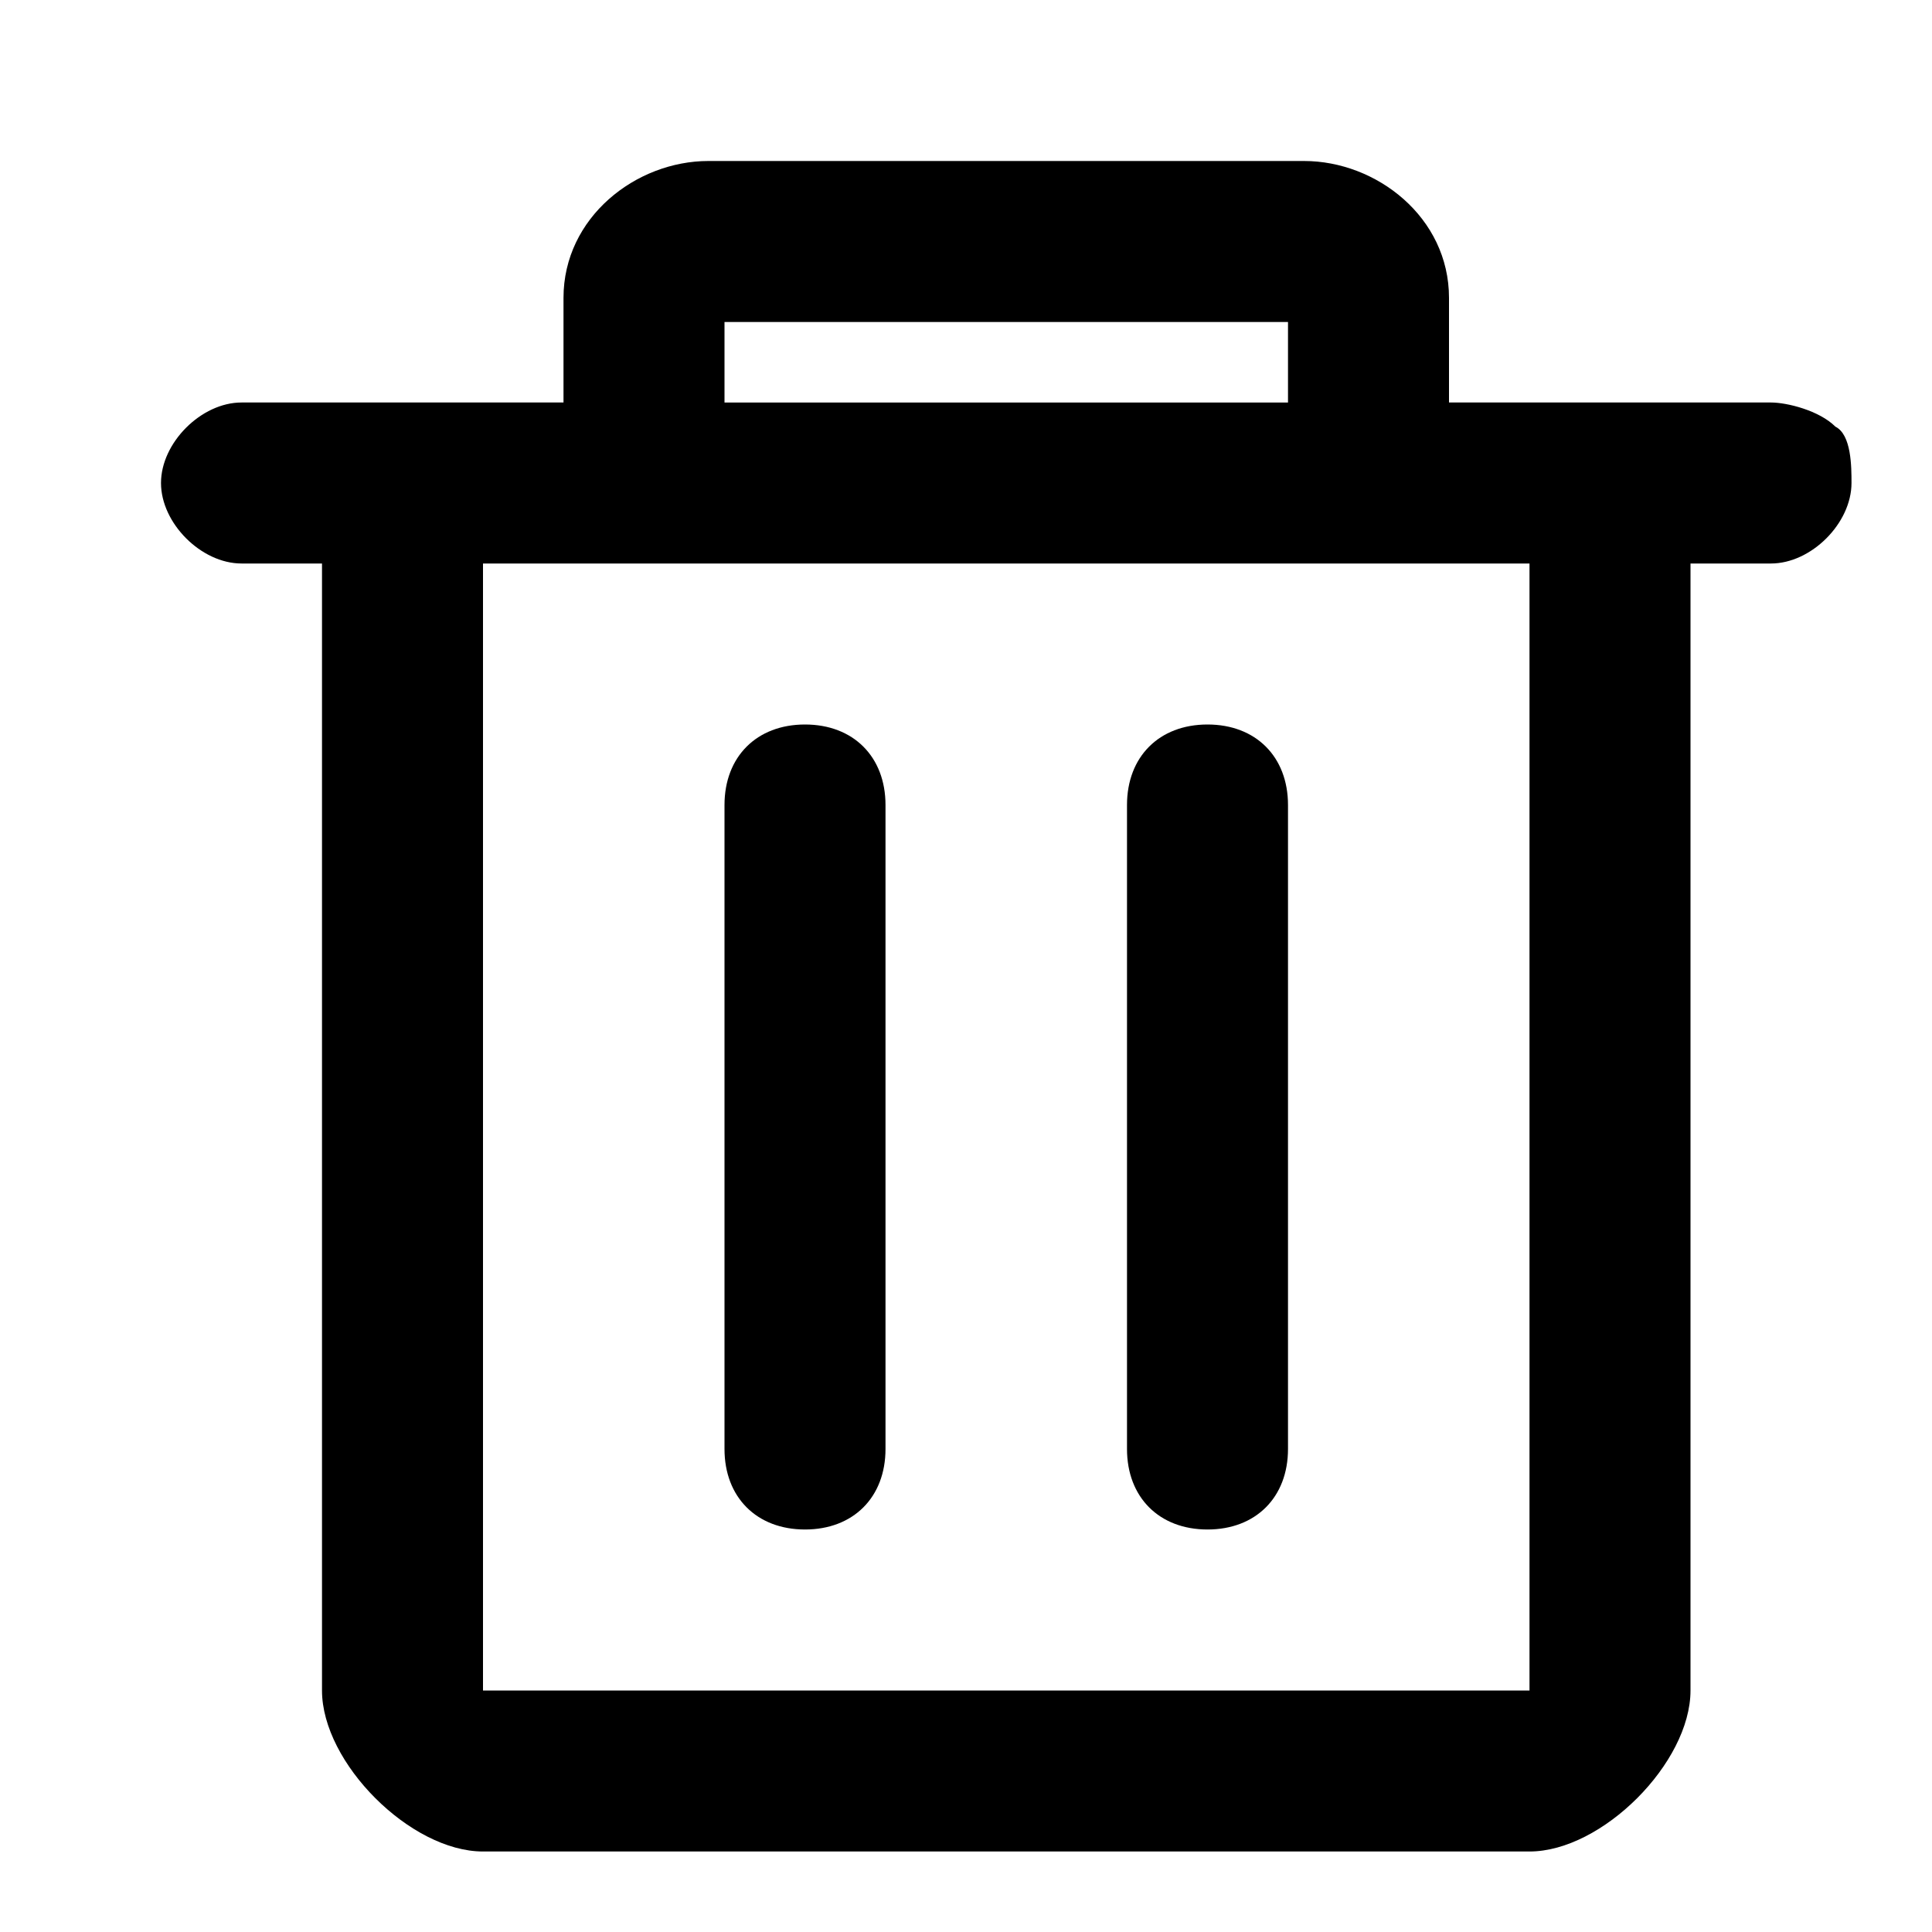
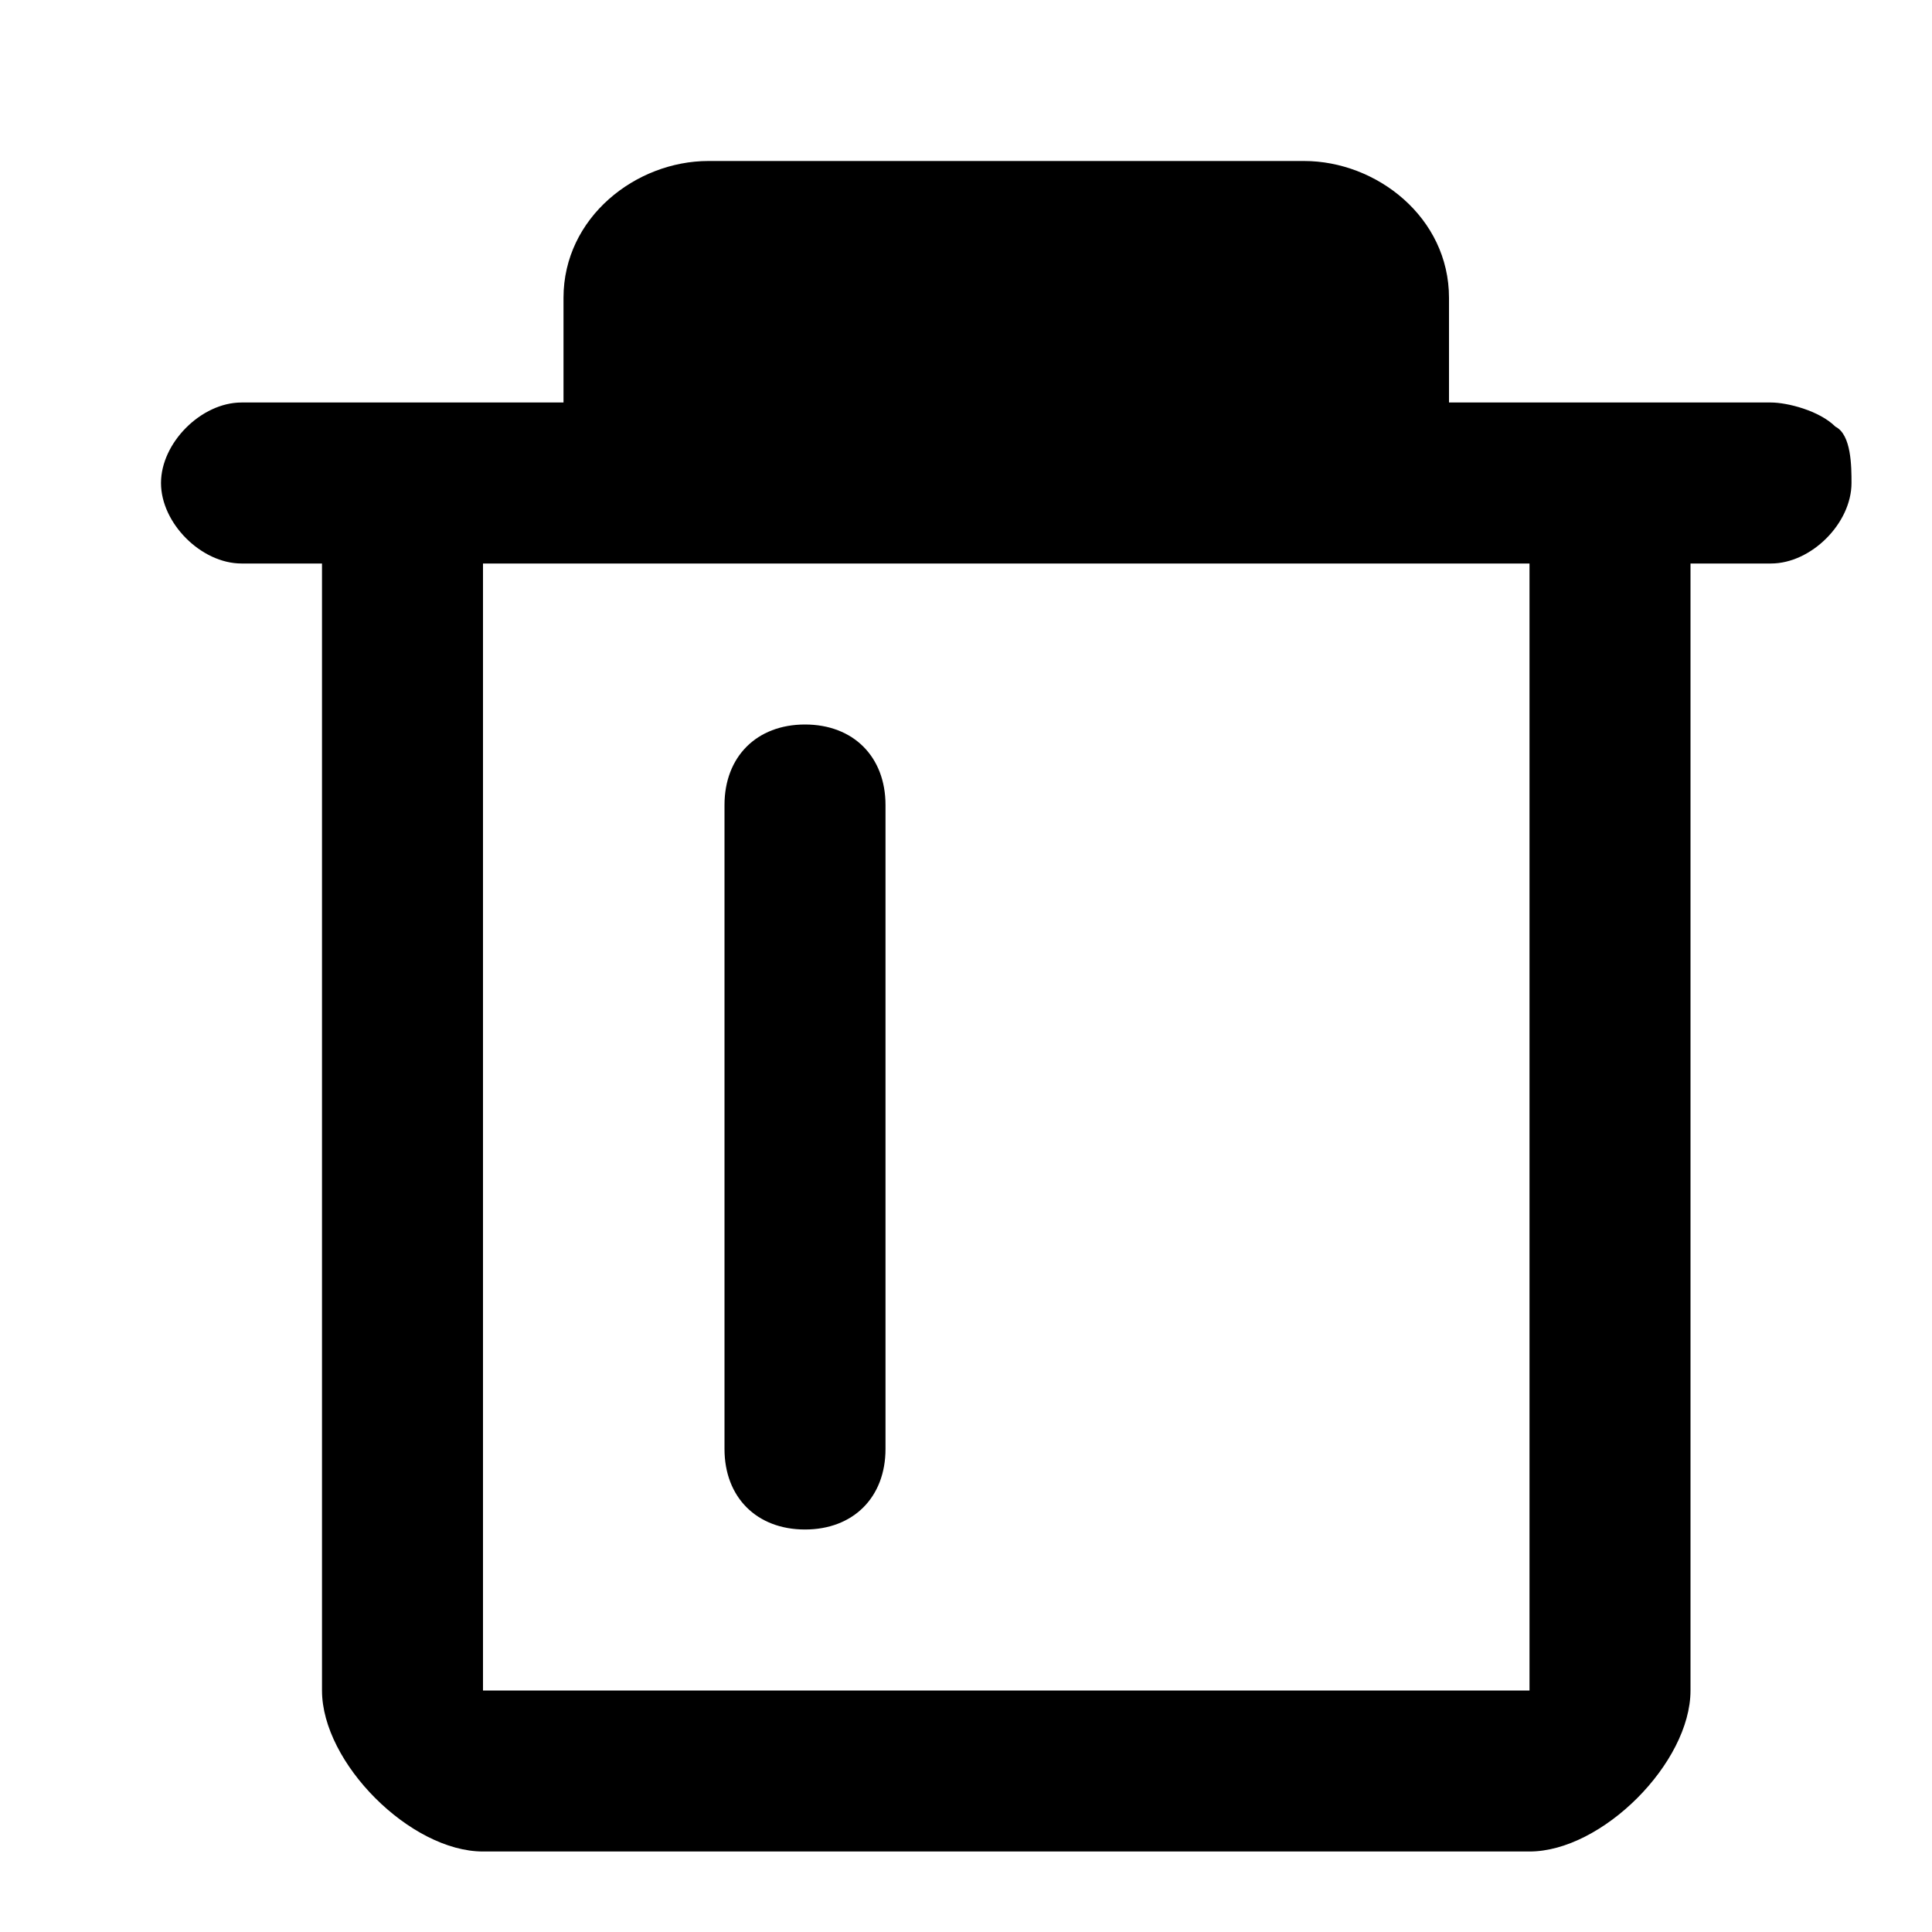
<svg xmlns="http://www.w3.org/2000/svg" version="1.1" id="Layer_1" x="0px" y="0px" viewBox="0 0 24 24" xml:space="preserve">
  <g id="Icon">
    <g id="UI-icons-英文名" transform="translate(-622, -1647)">
      <g id="网站通用图标" transform="translate(101, 1053)">
        <g id="del" transform="translate(519, 593)">
-           <path id="Shape" class="st0" d="M24.8,6.3C24.6,6.1,24.2,6,24,6h-4V4.7C20,3.7,19.1,3,18.2,3h-7.4C9.9,3,9,3.7,9,4.7V6H5      C4.5,6,4,6.5,4,7s0.5,1,1,1h1v14c0,0.9,1.1,2,2,2l13,0c0.9,0,2-1.1,2-2V8h1c0.5,0,1-0.5,1-1C25,6.8,25,6.4,24.8,6.3z M11,5h7v1      h-7V5z M8,22V8h1.9H21v14H8z" />
+           <path id="Shape" class="st0" d="M24.8,6.3C24.6,6.1,24.2,6,24,6h-4V4.7C20,3.7,19.1,3,18.2,3h-7.4C9.9,3,9,3.7,9,4.7V6H5      C4.5,6,4,6.5,4,7s0.5,1,1,1h1v14c0,0.9,1.1,2,2,2l13,0c0.9,0,2-1.1,2-2V8h1c0.5,0,1-0.5,1-1C25,6.8,25,6.4,24.8,6.3z M11,5h7v1      V5z M8,22V8h1.9H21v14H8z" />
          <path id="Rectangle-3" class="st0" d="M12,10L12,10c0.6,0,1,0.4,1,1v8c0,0.6-0.4,1-1,1l0,0c-0.6,0-1-0.4-1-1v-8      C11,10.4,11.4,10,12,10z" />
-           <path id="Rectangle-3-Copy" class="st0" d="M17,10L17,10c0.6,0,1,0.4,1,1v8c0,0.6-0.4,1-1,1l0,0c-0.6,0-1-0.4-1-1v-8      C16,10.4,16.4,10,17,10z" />
        </g>
      </g>
    </g>
  </g>
</svg>